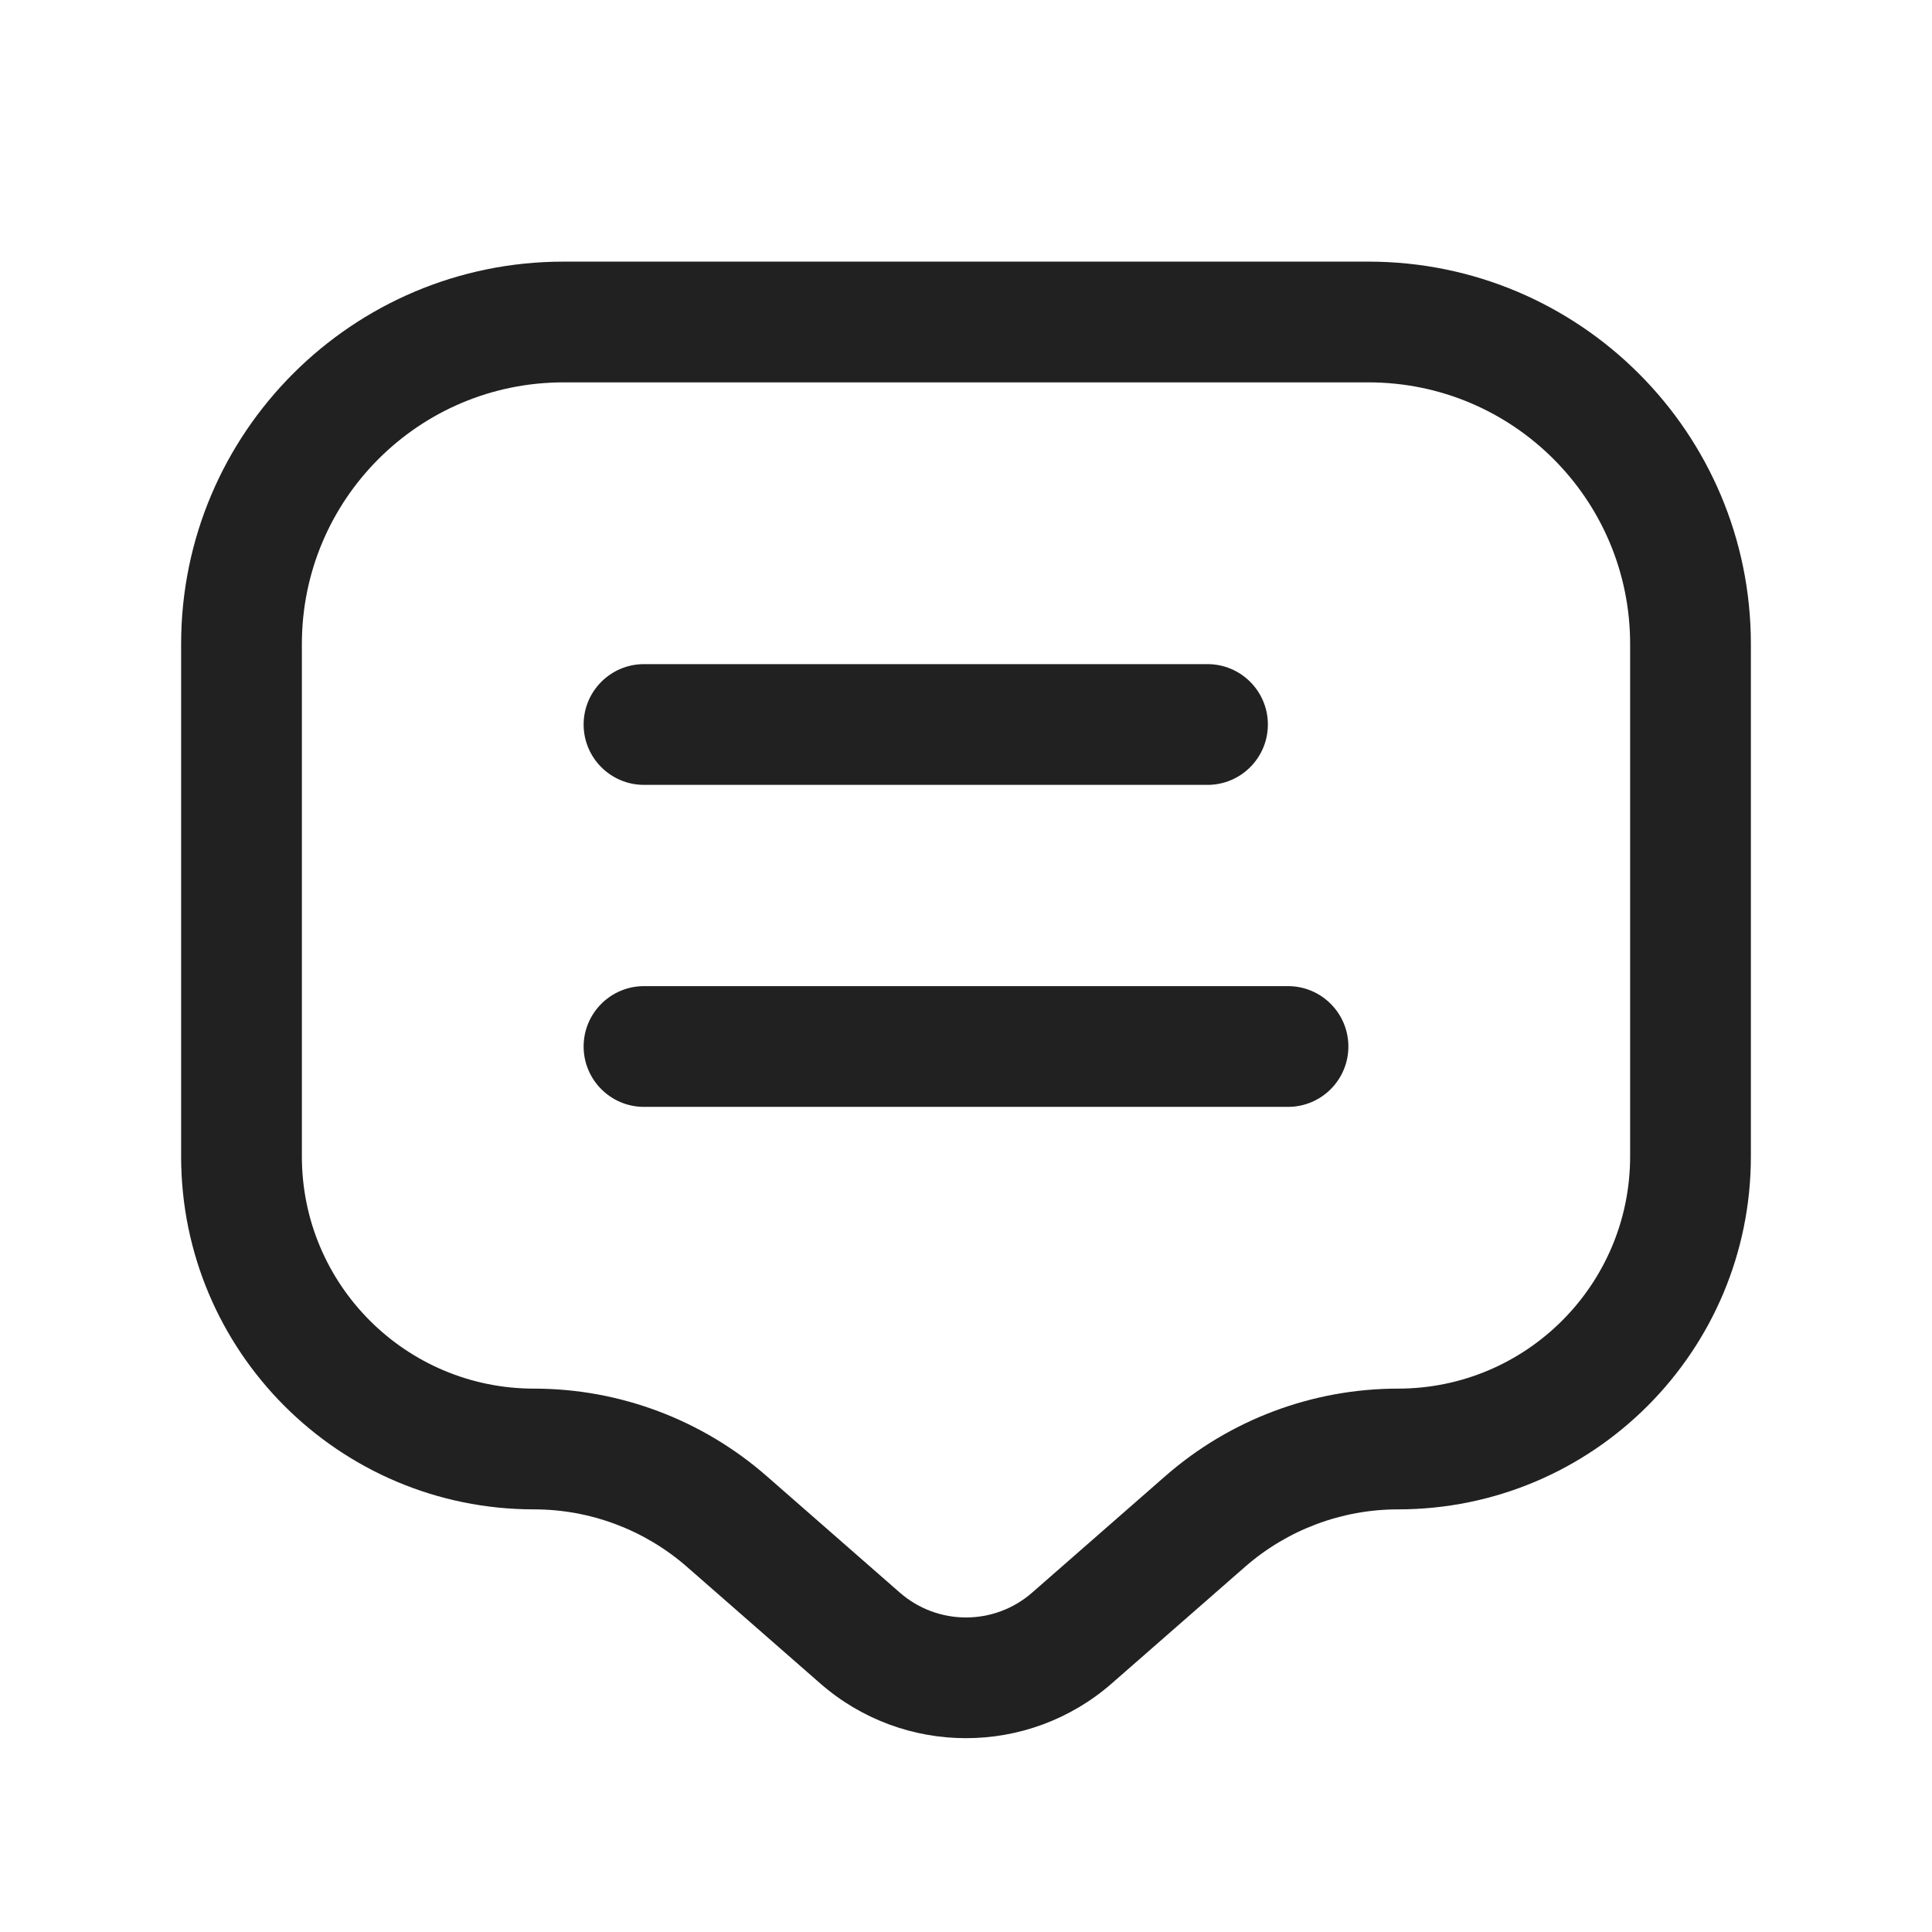
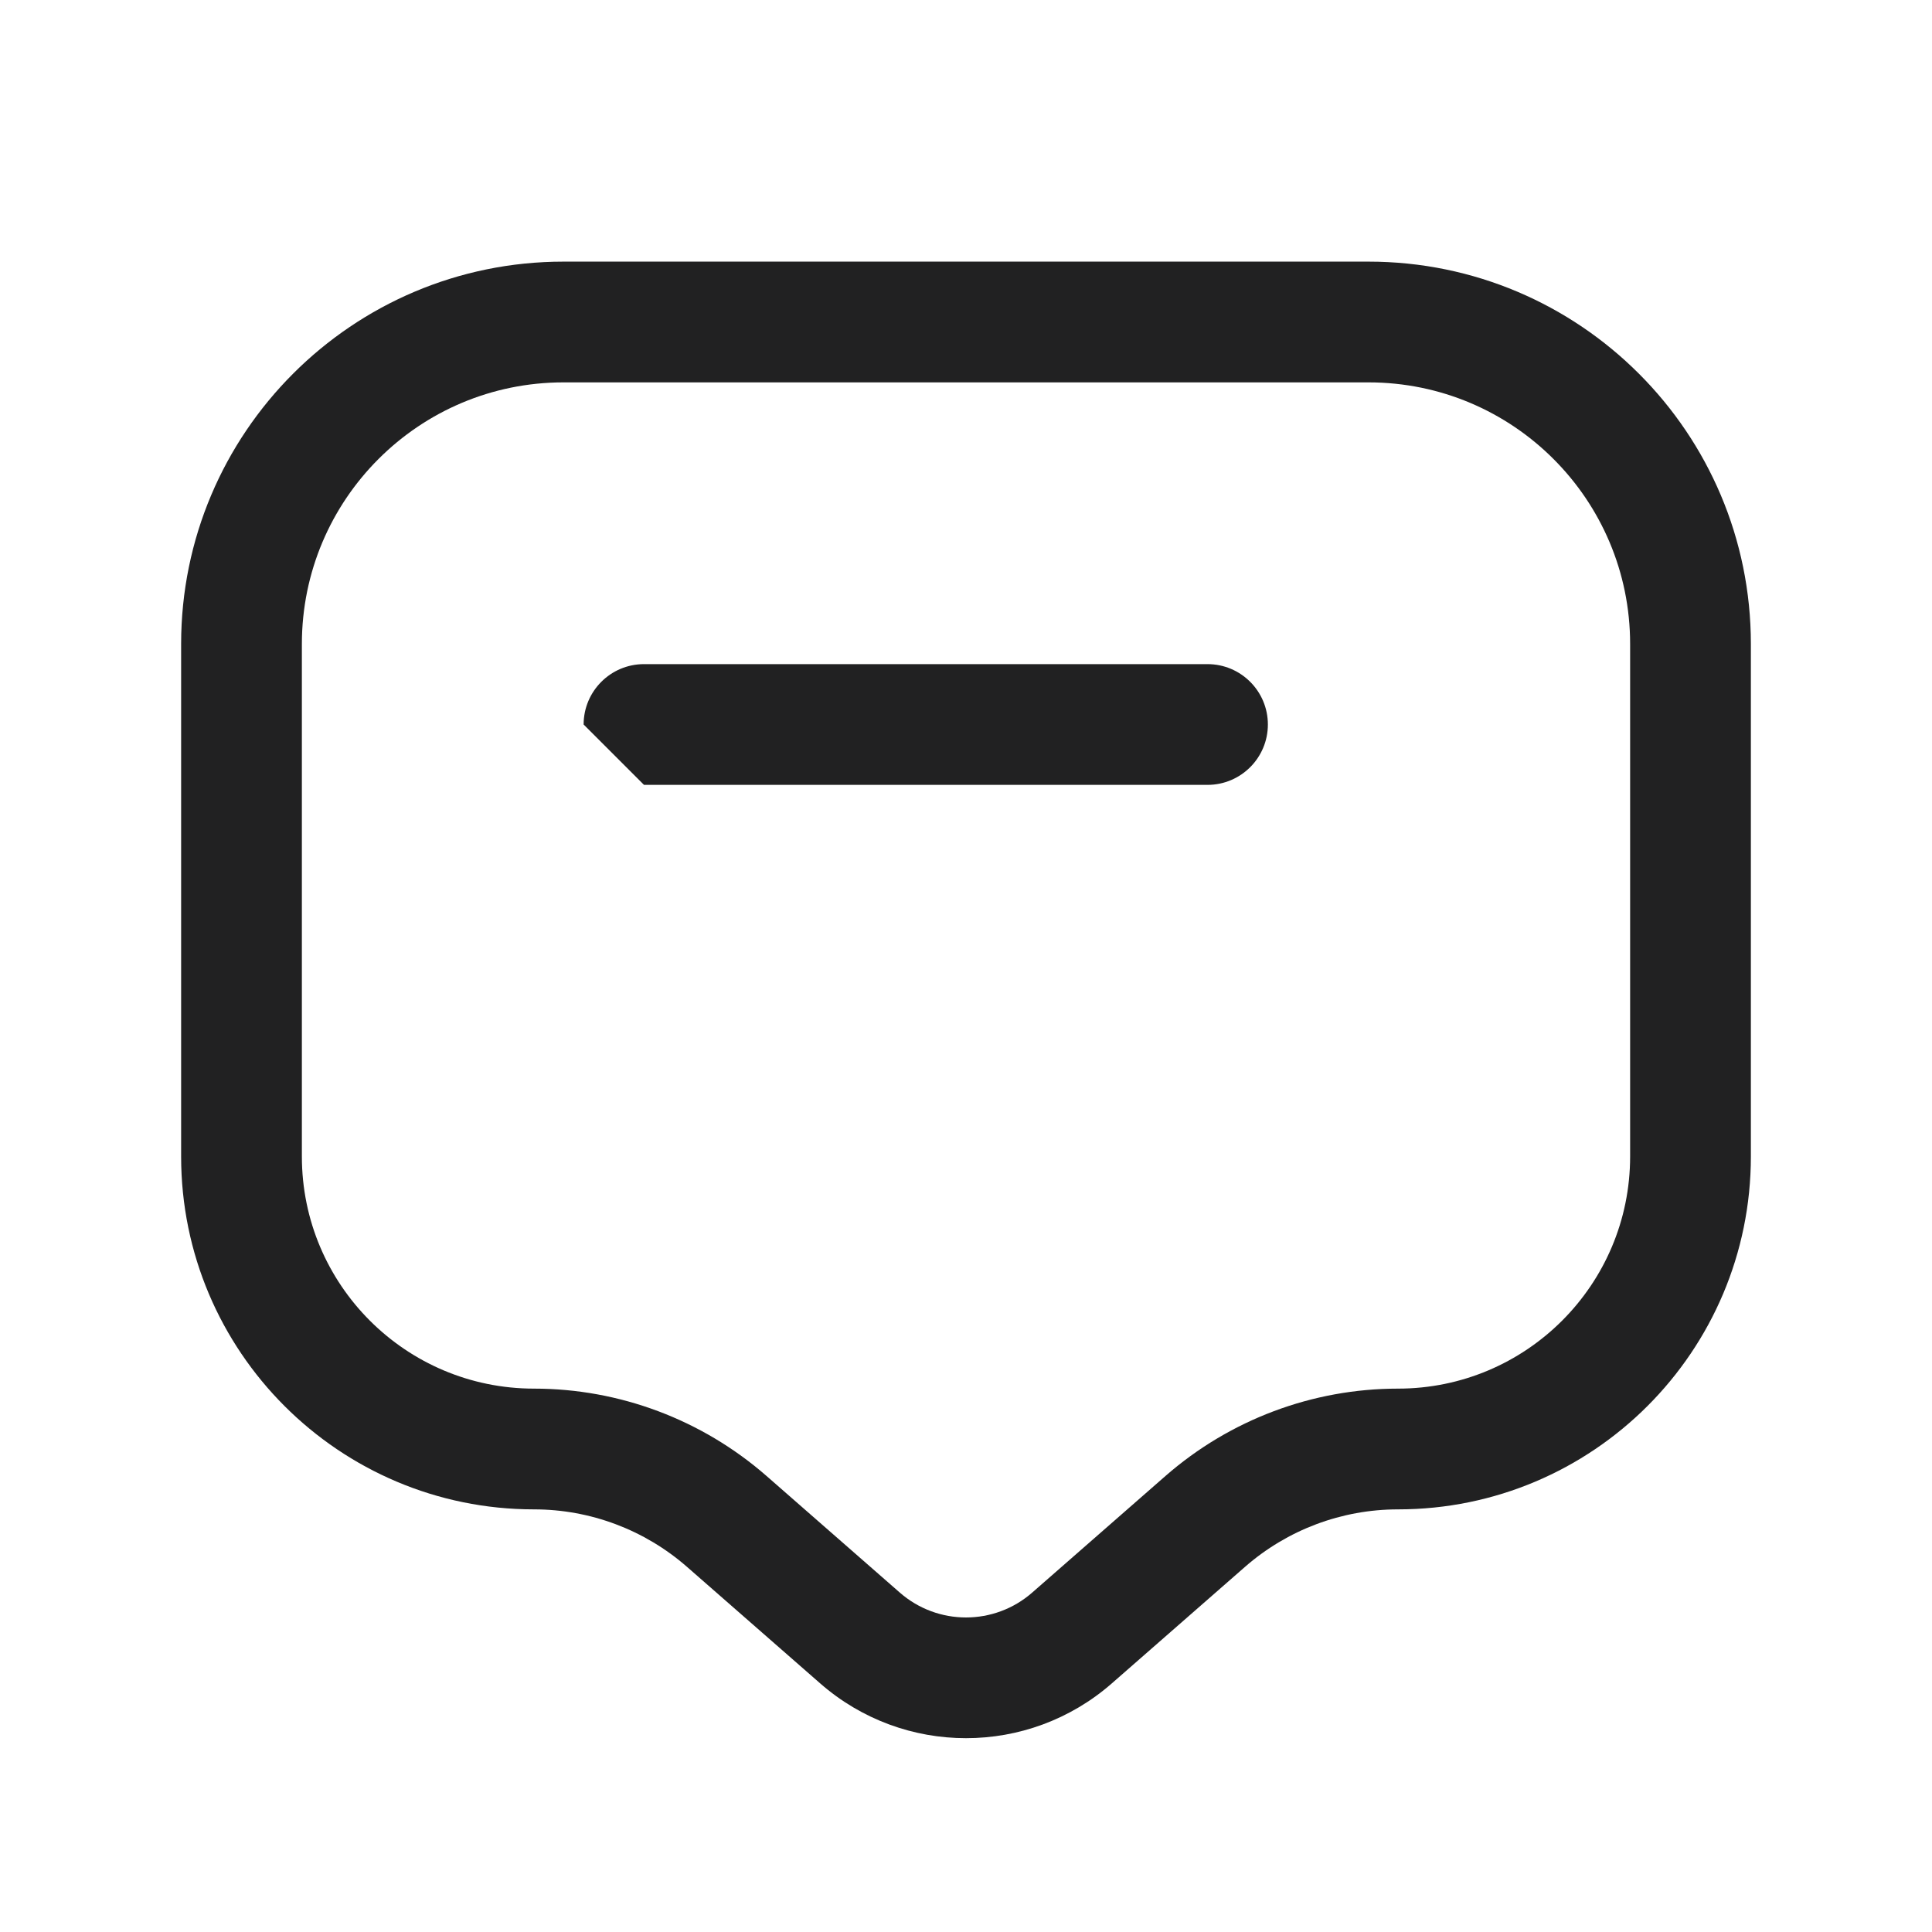
<svg xmlns="http://www.w3.org/2000/svg" fill="none" height="100%" overflow="visible" preserveAspectRatio="none" style="display: block;" viewBox="0 0 24 24" width="100%">
  <g id="iconixto/linear/message-3">
    <g id="icon">
-       <path d="M7.25 9C7.25 8.586 7.586 8.25 8 8.25H15C15.414 8.25 15.75 8.586 15.75 9C15.75 9.414 15.414 9.75 15 9.75H8C7.586 9.75 7.25 9.414 7.25 9Z" fill="#212122" />
-       <path d="M8 12.25C7.586 12.25 7.25 12.586 7.25 13C7.25 13.414 7.586 13.75 8 13.75H16C16.414 13.75 16.75 13.414 16.75 13C16.75 12.586 16.414 12.25 16 12.25H8Z" fill="#212122" />
+       <path d="M7.25 9C7.25 8.586 7.586 8.25 8 8.25H15C15.414 8.25 15.75 8.586 15.75 9C15.75 9.414 15.414 9.75 15 9.75H8Z" fill="#212122" />
      <path clip-rule="evenodd" d="M2.25 8C2.25 5.377 4.377 3.25 7 3.25H17C19.623 3.25 21.75 5.377 21.75 8V14.366C21.75 16.787 19.787 18.75 17.366 18.75C16.667 18.75 15.992 19.004 15.466 19.464L13.811 20.912C12.774 21.819 11.226 21.819 10.189 20.912L8.534 19.464C8.008 19.004 7.333 18.75 6.634 18.75C4.213 18.75 2.25 16.787 2.25 14.366V8ZM7 4.75C5.205 4.75 3.75 6.205 3.75 8V14.366C3.75 15.959 5.041 17.25 6.634 17.25C7.696 17.25 8.722 17.636 9.522 18.335L11.177 19.783C11.648 20.196 12.352 20.196 12.823 19.783L14.478 18.335C15.278 17.636 16.304 17.25 17.366 17.25C18.959 17.25 20.25 15.959 20.25 14.366V8C20.25 6.205 18.795 4.75 17 4.75H7Z" fill="#212122" fill-rule="evenodd" />
    </g>
  </g>
</svg>